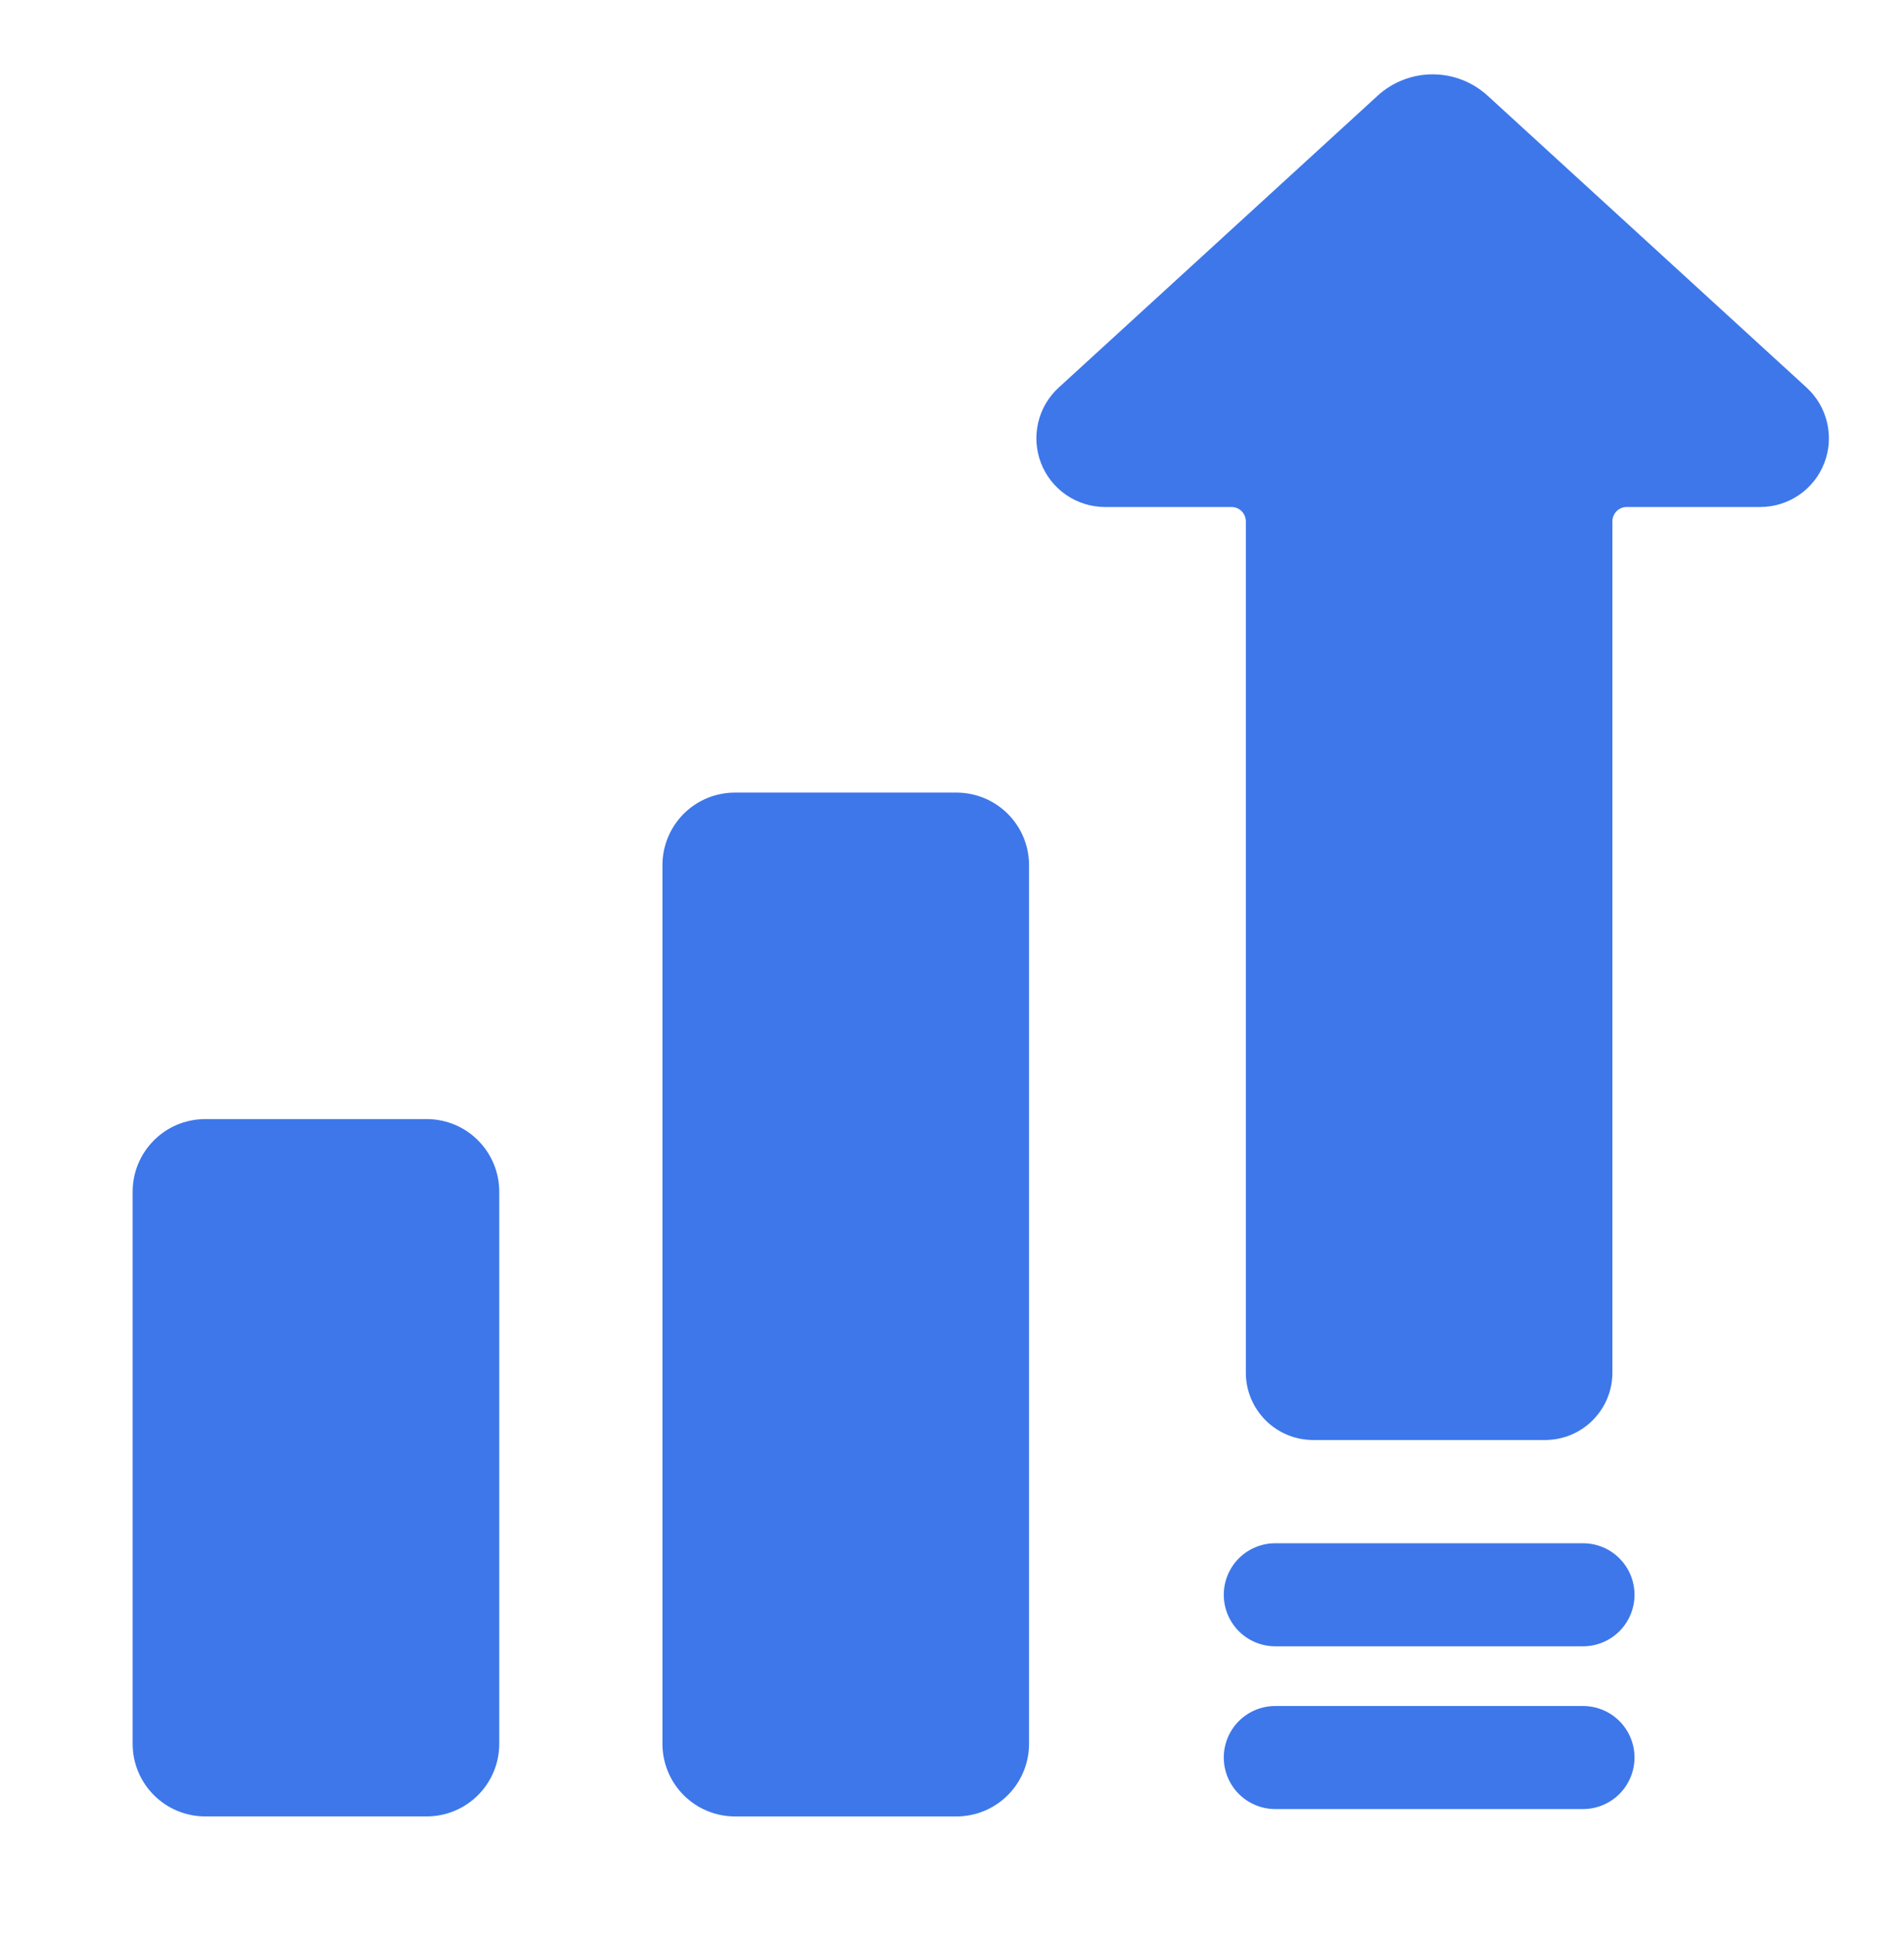
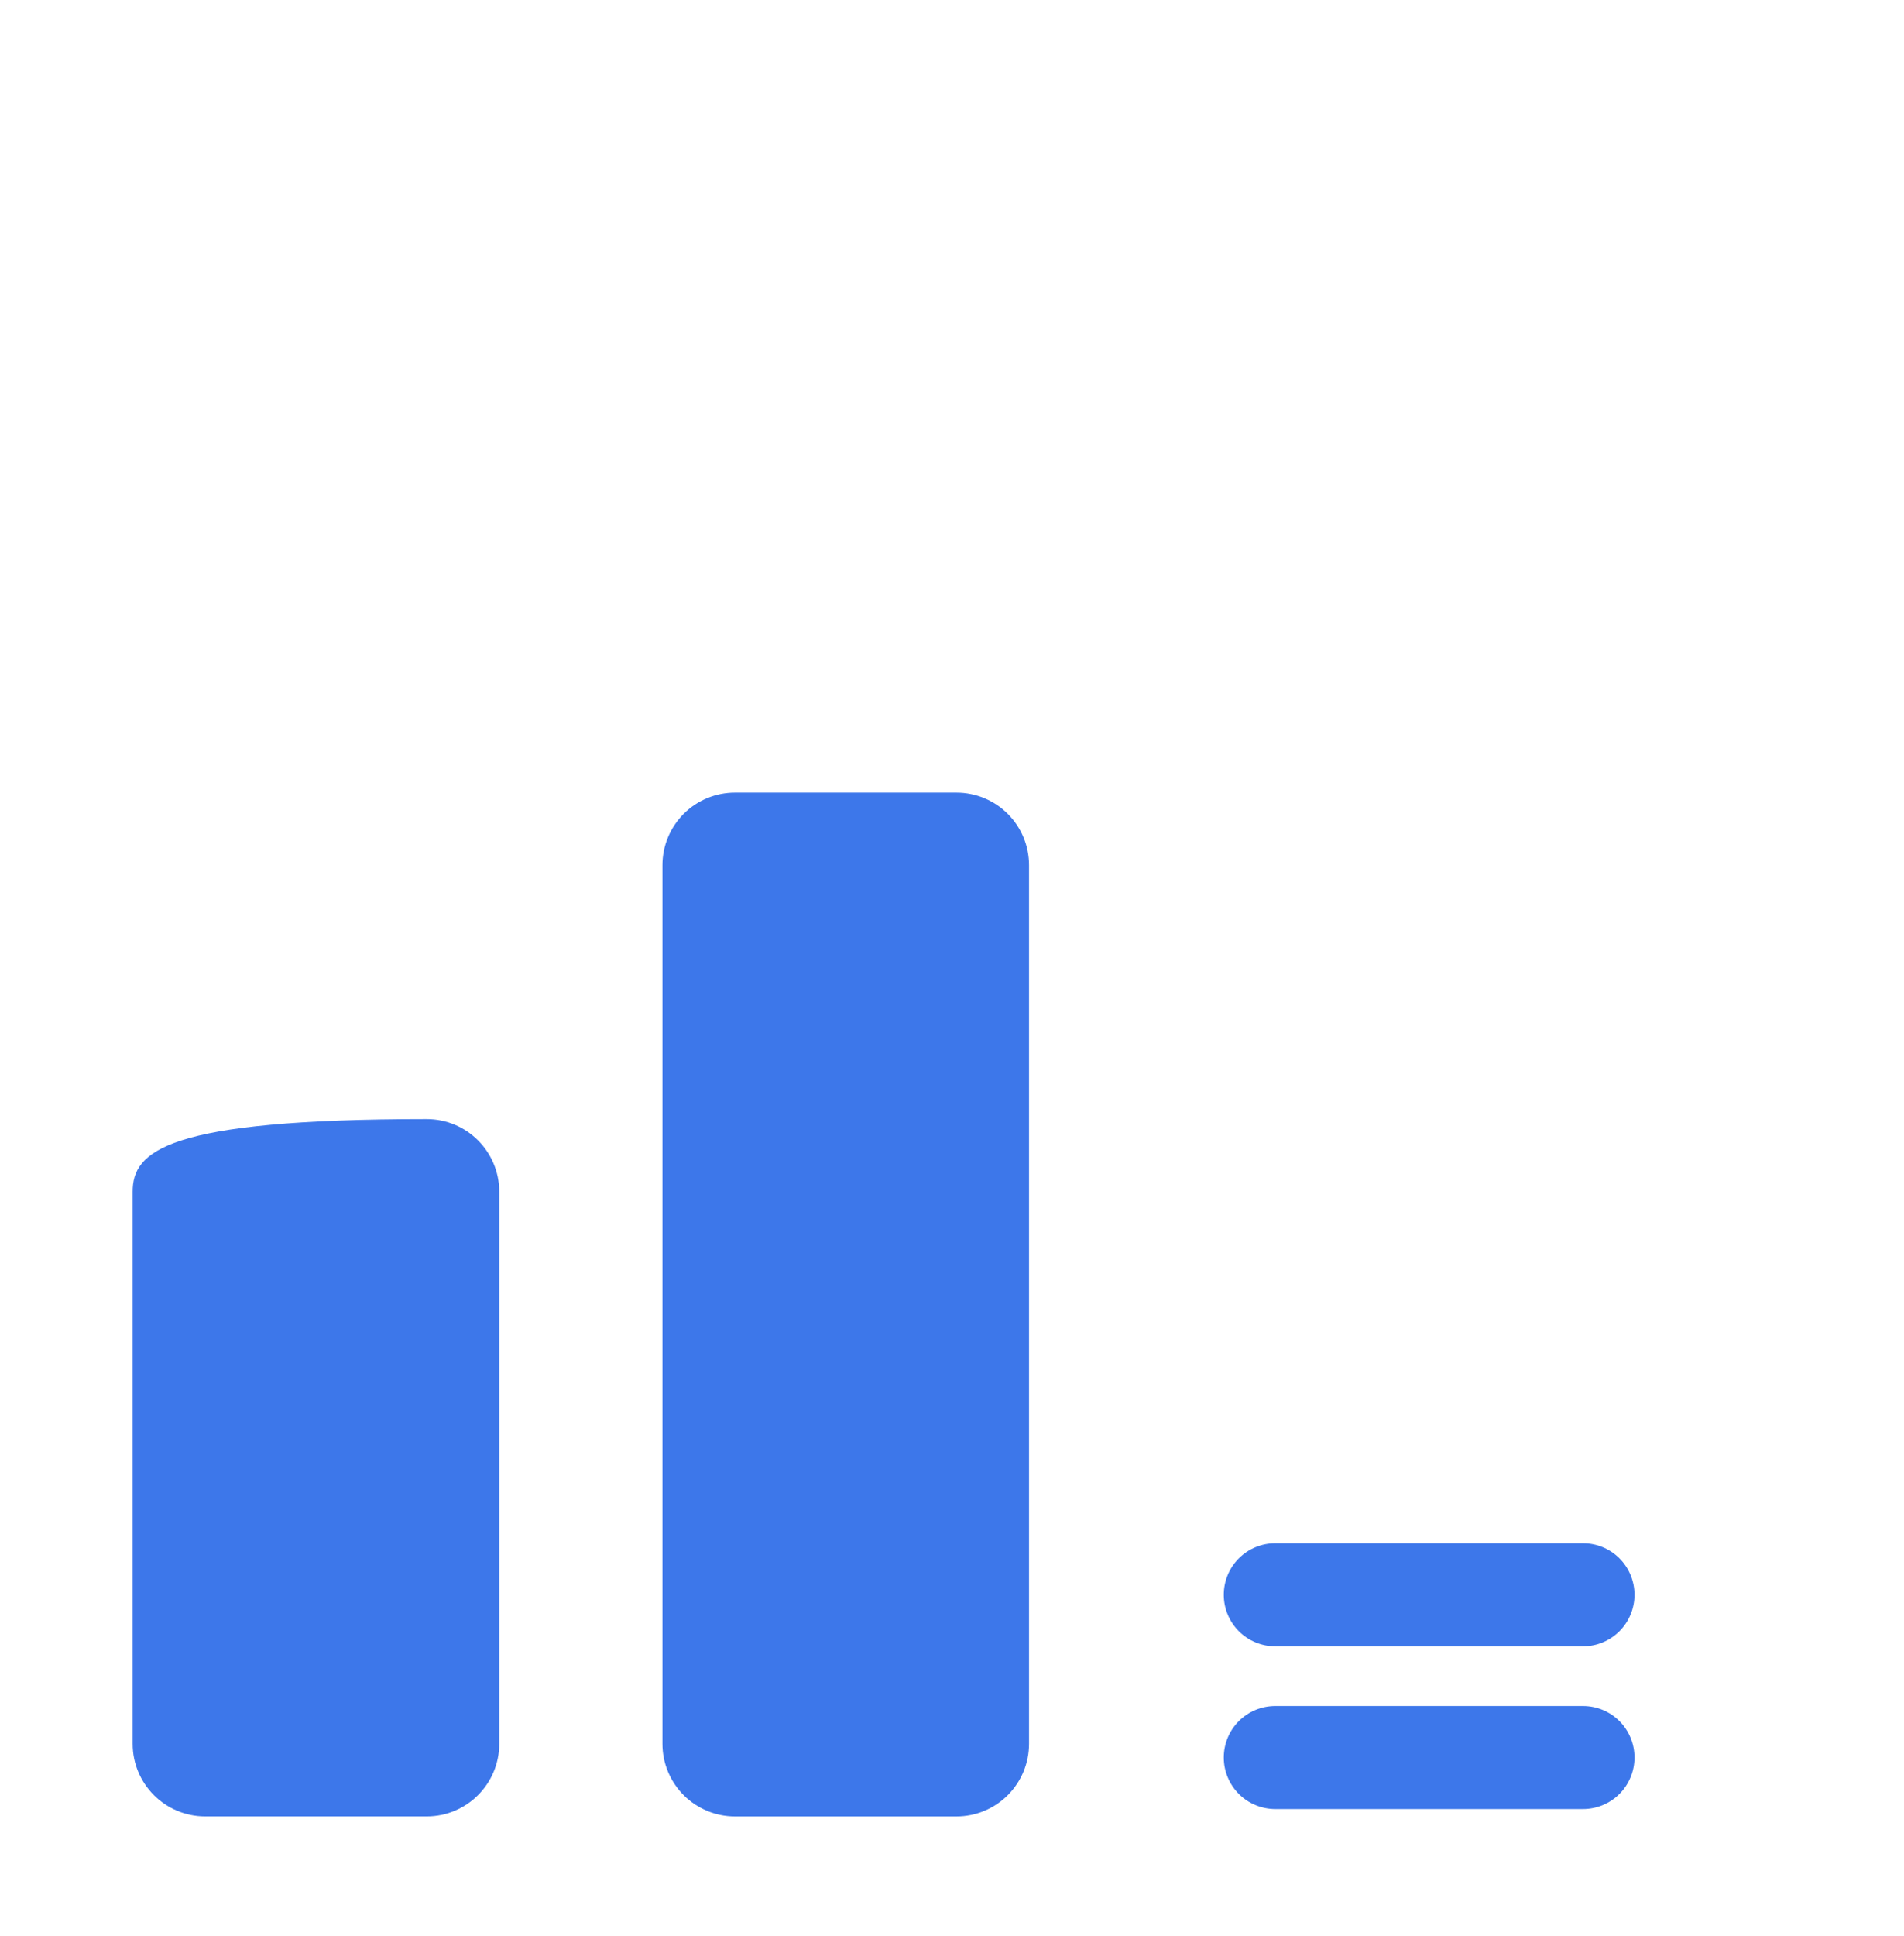
<svg xmlns="http://www.w3.org/2000/svg" width="61" height="62" viewBox="0 0 61 62" fill="none">
-   <path d="M57.879 12.412L47.669 3.073C47.187 2.628 46.555 2.381 45.899 2.381C45.242 2.381 44.61 2.628 44.128 3.073L33.919 12.412C33.591 12.711 33.362 13.103 33.261 13.534C33.16 13.966 33.192 14.419 33.352 14.832C33.513 15.246 33.794 15.601 34.16 15.852C34.526 16.102 34.96 16.237 35.403 16.237H39.456C39.577 16.237 39.694 16.285 39.779 16.371C39.865 16.457 39.913 16.573 39.914 16.694V43.961C39.914 44.532 40.142 45.08 40.546 45.484C40.95 45.889 41.498 46.116 42.069 46.116H49.503C50.074 46.116 50.622 45.889 51.026 45.484C51.43 45.081 51.658 44.533 51.658 43.961V16.694C51.658 16.573 51.707 16.457 51.793 16.371C51.878 16.285 51.995 16.237 52.116 16.237H56.394C56.838 16.237 57.271 16.102 57.637 15.852C58.003 15.601 58.285 15.246 58.445 14.832C58.606 14.419 58.638 13.966 58.536 13.534C58.435 13.103 58.206 12.711 57.879 12.412Z" fill="#3D77EA" />
  <path d="M50.716 54.635H40.857C40.42 54.635 40 54.808 39.69 55.118C39.381 55.427 39.207 55.847 39.207 56.285C39.207 56.722 39.381 57.142 39.69 57.452C40 57.761 40.42 57.935 40.857 57.935H50.716C51.154 57.935 51.573 57.761 51.883 57.452C52.192 57.142 52.366 56.722 52.366 56.285C52.366 55.847 52.192 55.427 51.883 55.118C51.573 54.808 51.154 54.635 50.716 54.635Z" fill="#3D77EA" />
  <path d="M50.716 49.423H40.857C40.42 49.423 40 49.596 39.69 49.906C39.381 50.215 39.207 50.635 39.207 51.073C39.207 51.511 39.381 51.93 39.69 52.24C40 52.549 40.42 52.723 40.857 52.723H50.716C51.154 52.723 51.573 52.549 51.883 52.24C52.192 51.93 52.366 51.511 52.366 51.073C52.366 50.635 52.192 50.215 51.883 49.906C51.573 49.596 51.154 49.423 50.716 49.423Z" fill="#3D77EA" />
-   <path d="M13.671 35.839H6.574C5.291 35.839 4.25 36.88 4.25 38.164V55.846C4.25 57.13 5.291 58.17 6.574 58.17H13.671C14.954 58.17 15.995 57.13 15.995 55.846V38.164C15.995 36.88 14.954 35.839 13.671 35.839Z" fill="#3D77EA" />
+   <path d="M13.671 35.839C5.291 35.839 4.25 36.88 4.25 38.164V55.846C4.25 57.13 5.291 58.17 6.574 58.17H13.671C14.954 58.17 15.995 57.13 15.995 55.846V38.164C15.995 36.88 14.954 35.839 13.671 35.839Z" fill="#3D77EA" />
  <path d="M23.547 25.383H30.644C31.26 25.383 31.851 25.628 32.287 26.063C32.723 26.499 32.968 27.09 32.968 27.707V55.846C32.968 56.463 32.723 57.054 32.287 57.49C31.851 57.926 31.26 58.171 30.644 58.171H23.547C22.93 58.171 22.339 57.926 21.903 57.49C21.468 57.054 21.223 56.463 21.223 55.846V27.706C21.223 27.401 21.283 27.099 21.4 26.817C21.516 26.535 21.688 26.279 21.903 26.063C22.119 25.847 22.375 25.676 22.657 25.559C22.939 25.443 23.242 25.383 23.547 25.383Z" fill="#3D77EA" />
</svg>